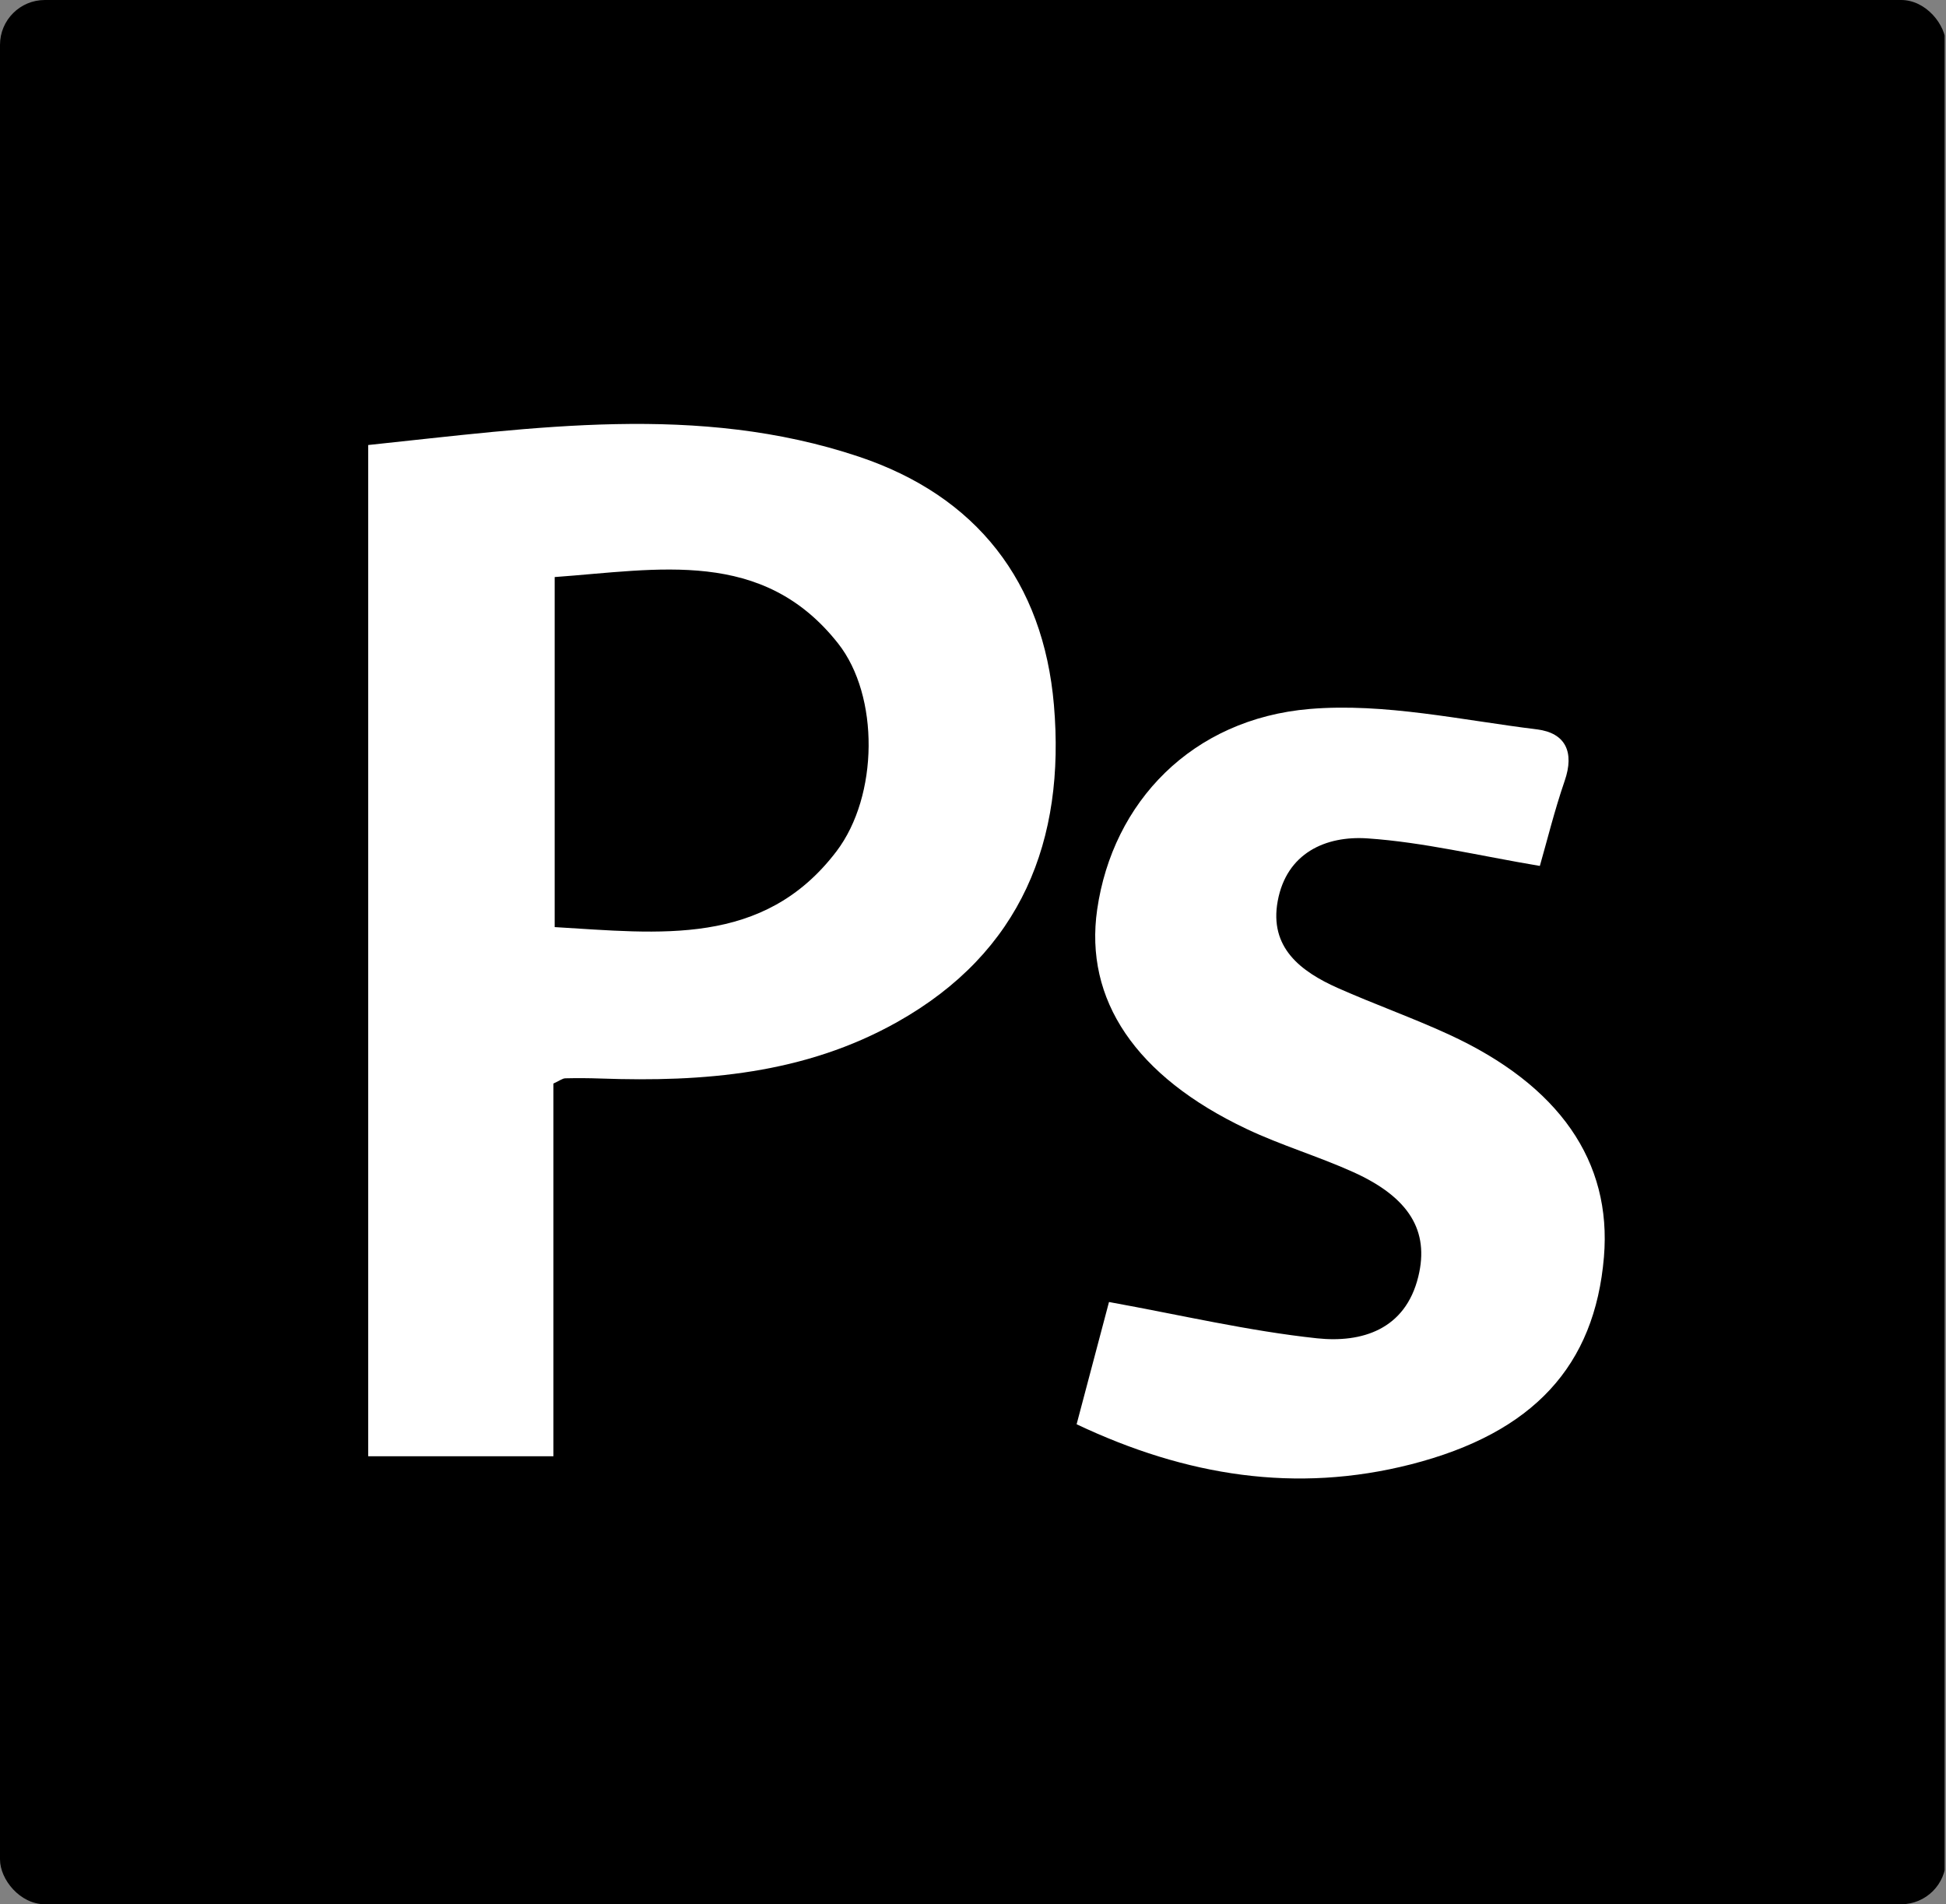
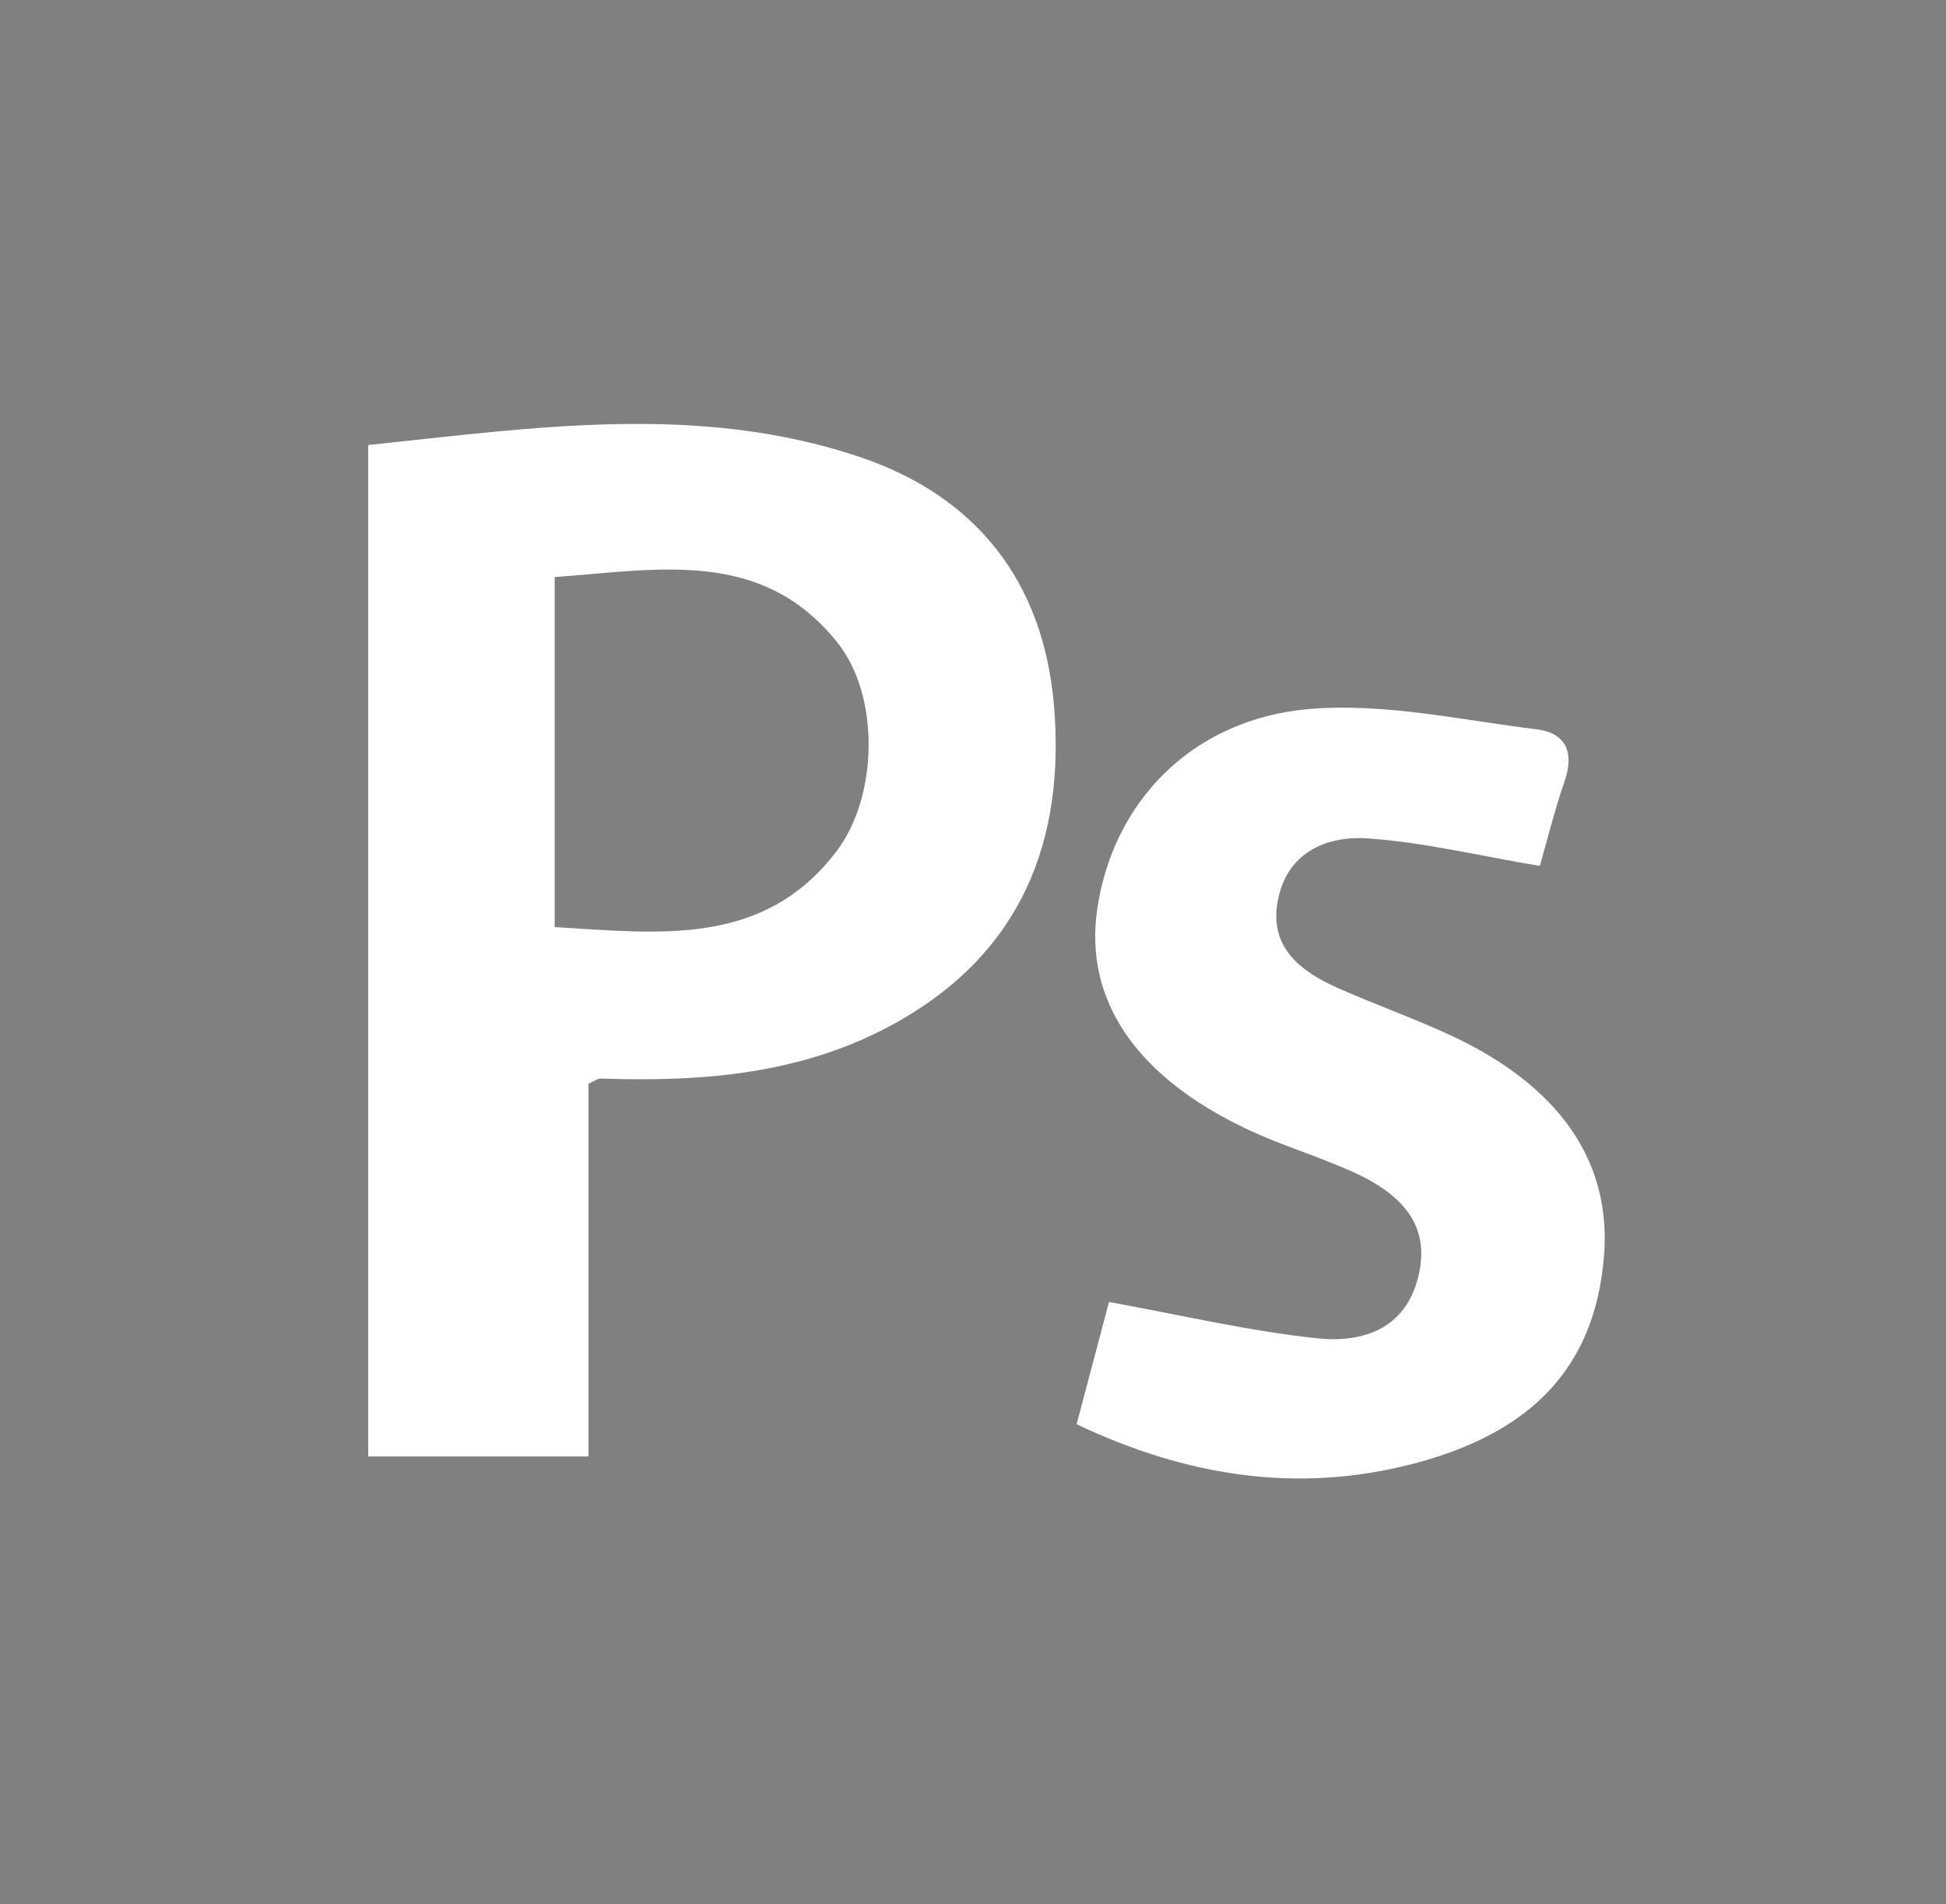
<svg xmlns="http://www.w3.org/2000/svg" viewBox="0 0 465.76 455.76">
  <rect x="0" y="0" width="465.76" height="455.76" fill="#808080" stroke="none" />
  <defs>
    <style>.cls-1{fill:none;}.cls-2{clip-path:url(#clip-path);}.cls-3{fill:#fff;}</style>
    <clipPath id="clip-path" transform="translate(-0.11)">
      <rect class="cls-1" x="0.11" y="-3.71" width="465.43" height="465.43" />
    </clipPath>
  </defs>
  <g id="Layer_1" data-name="Layer 1">
    <g class="cls-2">
-       <rect width="465.76" height="455.76" rx="10.73" />
-     </g>
+       </g>
  </g>
  <g id="Layer_3" data-name="Layer 3">
-     <path class="cls-3" d="M88.24,106.51c39.84-4.17,78.91-10.08,117.38,2.77,28.25,9.43,44.21,30,46.74,59.46,2.77,32.36-7.75,59.16-37.52,75.88-22.14,12.44-46.31,14.39-71,13.51q-4.2-.15-8.4-.05c-.7,0-1.38.58-2.88,1.25v89.21H88.24Zm44.63,31.6v83.78c25,1.46,49.95,4.87,67.44-18.13,10.1-13.29,10.3-37.19.4-49.75C182.62,131.06,157.64,136.34,132.87,138.11Z" transform="translate(-0.11)" />
+     <path class="cls-3" d="M88.24,106.51c39.84-4.17,78.91-10.08,117.38,2.77,28.25,9.43,44.21,30,46.74,59.46,2.77,32.36-7.75,59.16-37.52,75.88-22.14,12.44-46.31,14.39-71,13.51c-.7,0-1.38.58-2.88,1.25v89.21H88.24Zm44.63,31.6v83.78c25,1.46,49.95,4.87,67.44-18.13,10.1-13.29,10.3-37.19.4-49.75C182.62,131.06,157.64,136.34,132.87,138.11Z" transform="translate(-0.11)" />
    <path class="cls-3" d="M368.66,207.25c-14.72-2.47-27.89-5.68-41.22-6.59-10.05-.69-19.41,3.52-21.52,15-2.05,11.12,5.48,16.85,14.41,20.82,8.76,3.89,17.83,7.1,26.53,11.1C373.35,259.76,385.92,278,384,300.85c-2.19,26-16.84,42.12-46.21,49.63-27.46,7-53.8,2.81-80-9.6l7.75-29.26c17.22,3.12,33.4,6.94,49.8,8.69,10.71,1.13,21.13-2.07,24.23-14.77,2.7-11-2.26-19-15.54-25-8.38-3.79-17.28-6.41-25.58-10.35-26.56-12.59-38.85-30.93-35.74-52.51,3.71-25.68,22.66-45.62,50.9-48,17.87-1.49,36.28,2.67,54.37,4.89,6.84.85,9,5.45,6.62,12.32C372.14,194.05,370.34,201.41,368.66,207.25Z" transform="translate(-0.11)" />
  </g>
</svg>